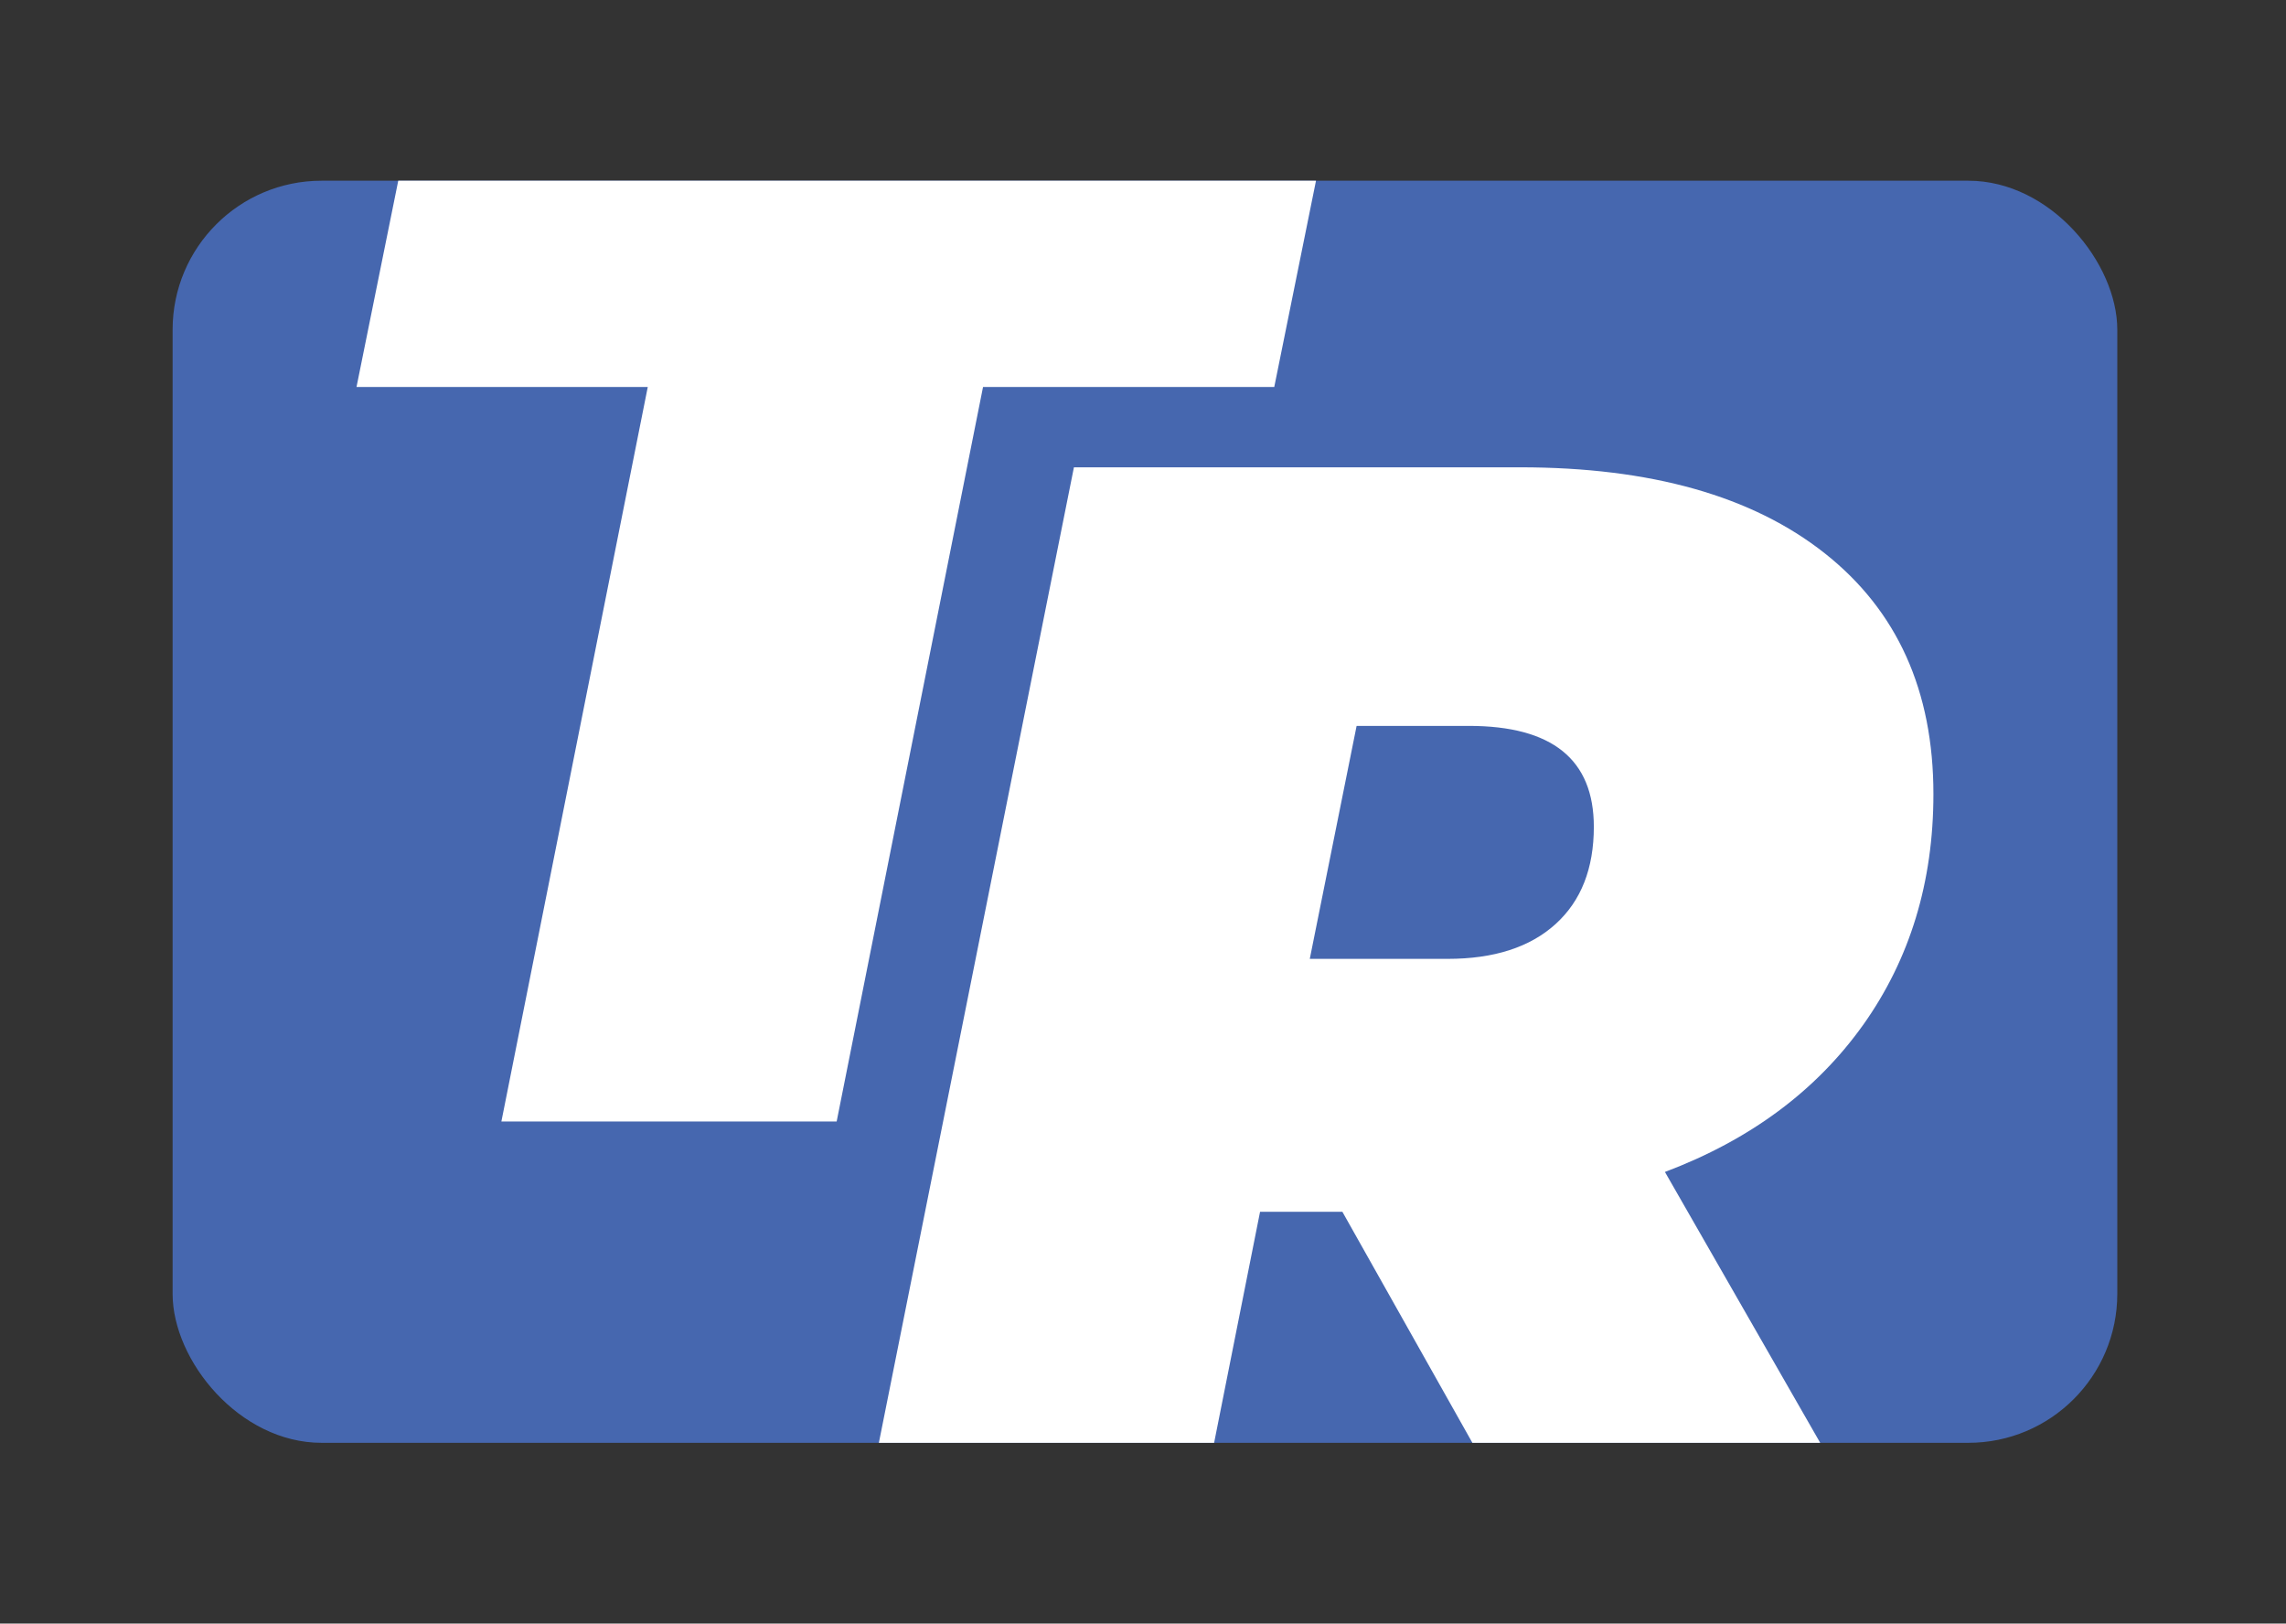
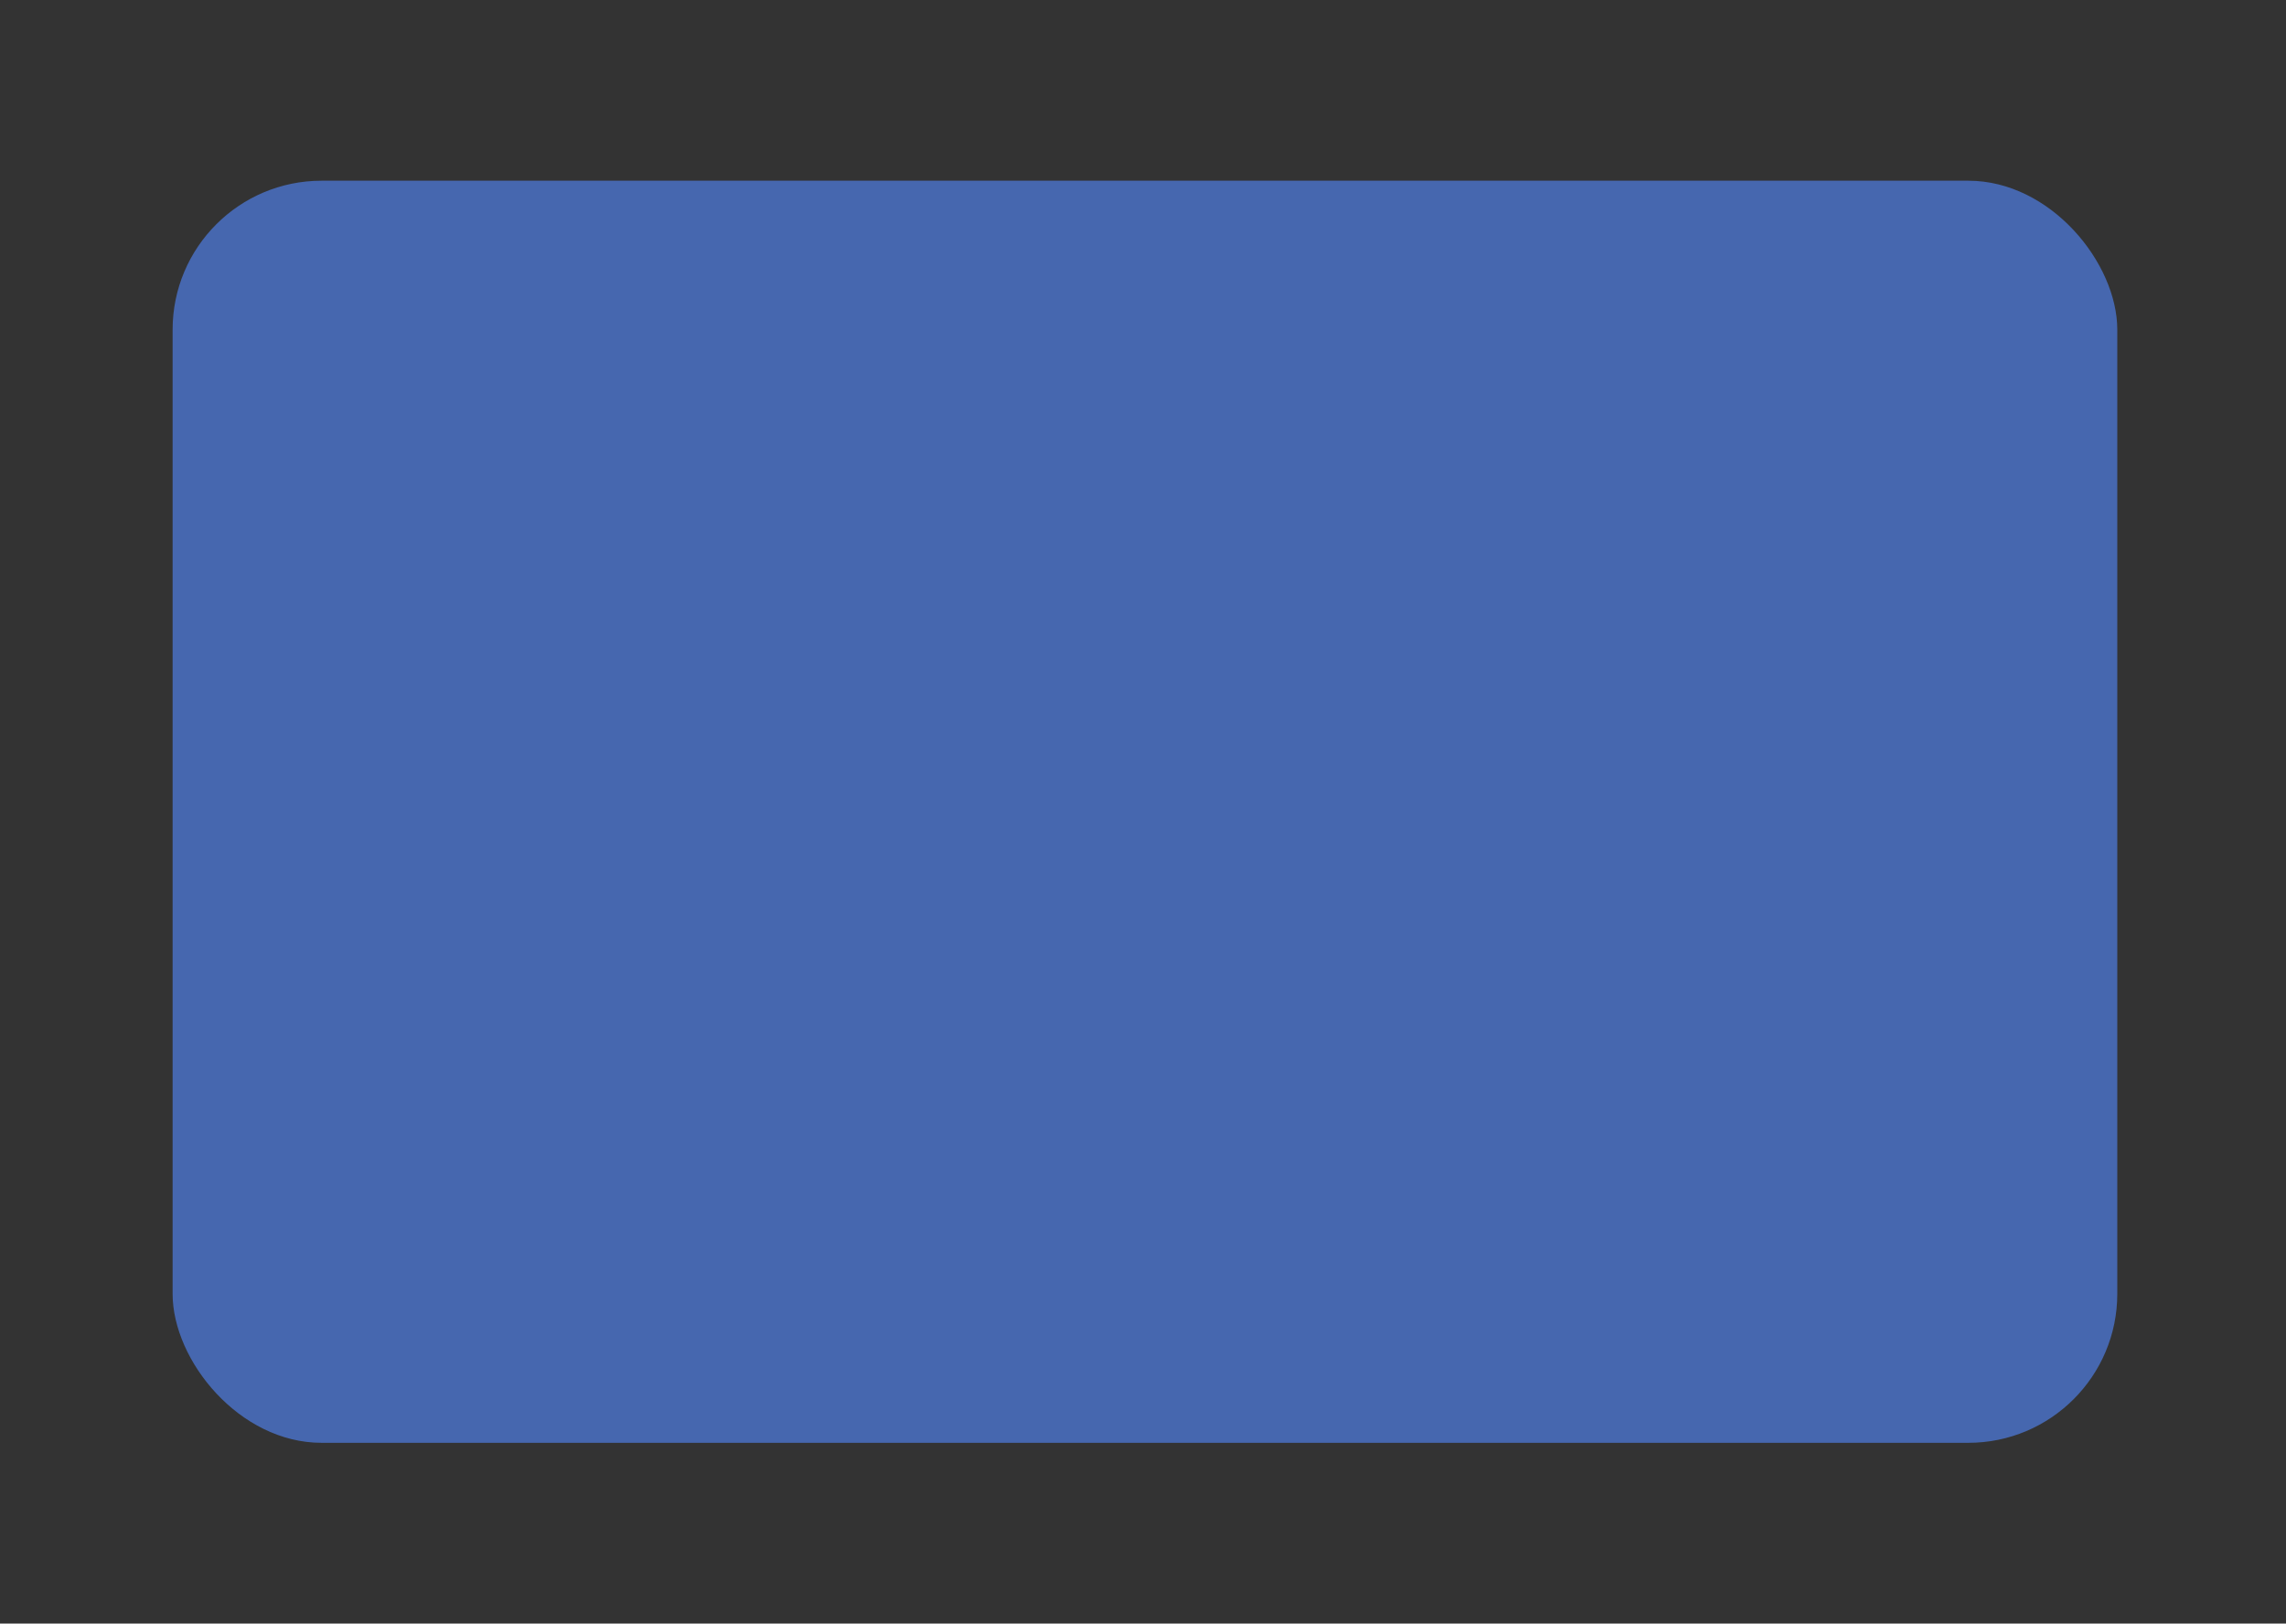
<svg xmlns="http://www.w3.org/2000/svg" id="Calque_1" data-name="Calque 1" viewBox="0 0 838.18 595.28">
  <rect x="0" y="0" width="838.18" height="595.28" fill="#333333" stroke="none" />
  <defs>
    <style>      .cls-1 {        clip-path: url(#clippath);      }      .cls-2 {        fill: none;      }      .cls-2, .cls-3, .cls-4 {        stroke-width: 0px;      }      .cls-3 {        fill: #4667af;      }      .cls-4 {        fill: #fff;      }    </style>
    <clipPath id="clippath">
-       <rect class="cls-2" x="63.29" y="66.26" width="713.03" height="462.75" rx="54.62" ry="54.62" />
-     </clipPath>
+       </clipPath>
  </defs>
  <rect class="cls-3" x="63.29" y="66.26" width="713.03" height="462.75" rx="54.62" ry="54.62" />
  <g class="cls-1">
    <g>
-       <path class="cls-4" d="m237.5,141.88h-106.78l19.29-95.32h336.5l-19.29,95.32h-106.78l-53.67,269.31h-122.93l53.67-269.31Z" />
-       <path class="cls-4" d="m683.12,375.8c-17.21,24.14-41.42,42.12-72.66,53.9l60.92,106.27h-127.6l-51.59-91.67h-30.18l-18.23,91.67h-122.93l72.91-364.63h163.55c47.94,0,85.16,10.51,111.74,31.52,26.58,21,39.85,50.45,39.85,88.28,0,32.3-8.61,60.51-25.77,84.66Zm-144.55-109.65h-41.16l-17.17,85.42h50.53c17,0,30.18-4.24,39.59-12.76,9.37-8.5,14.03-20.39,14.03-35.67,0-24.67-15.26-36.99-45.82-36.99Z" />
-     </g>
+       </g>
  </g>
</svg>